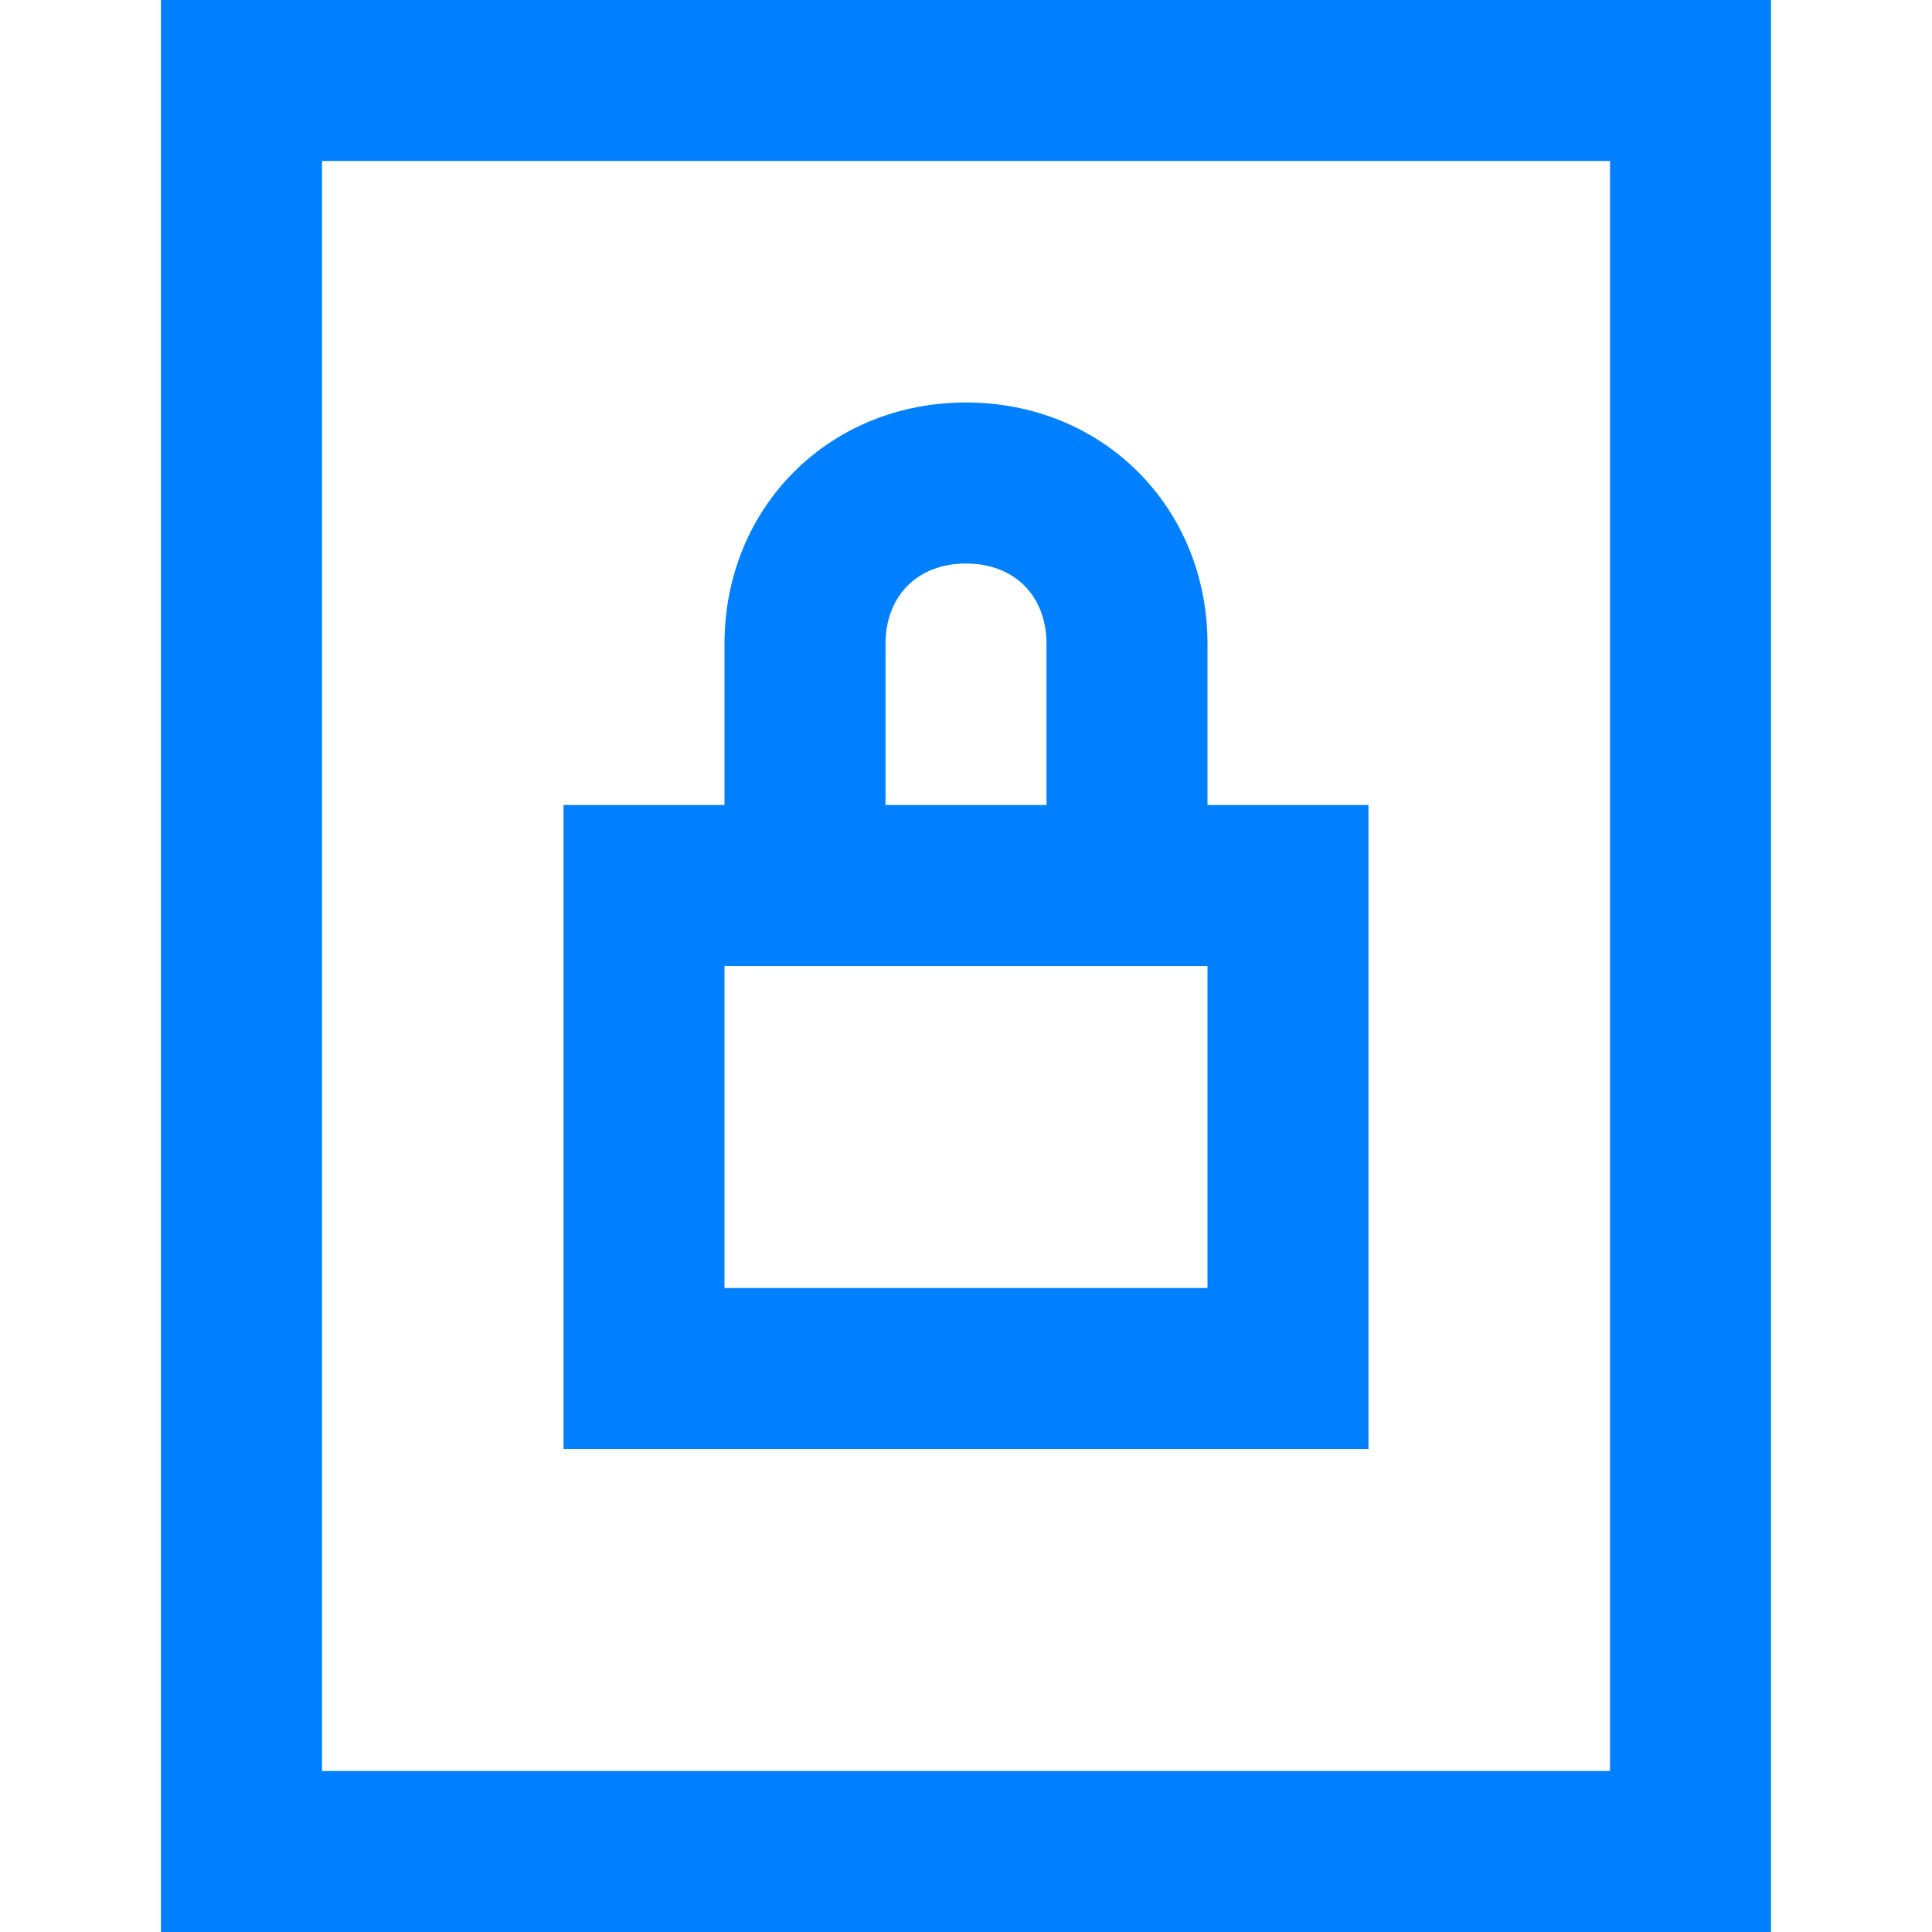
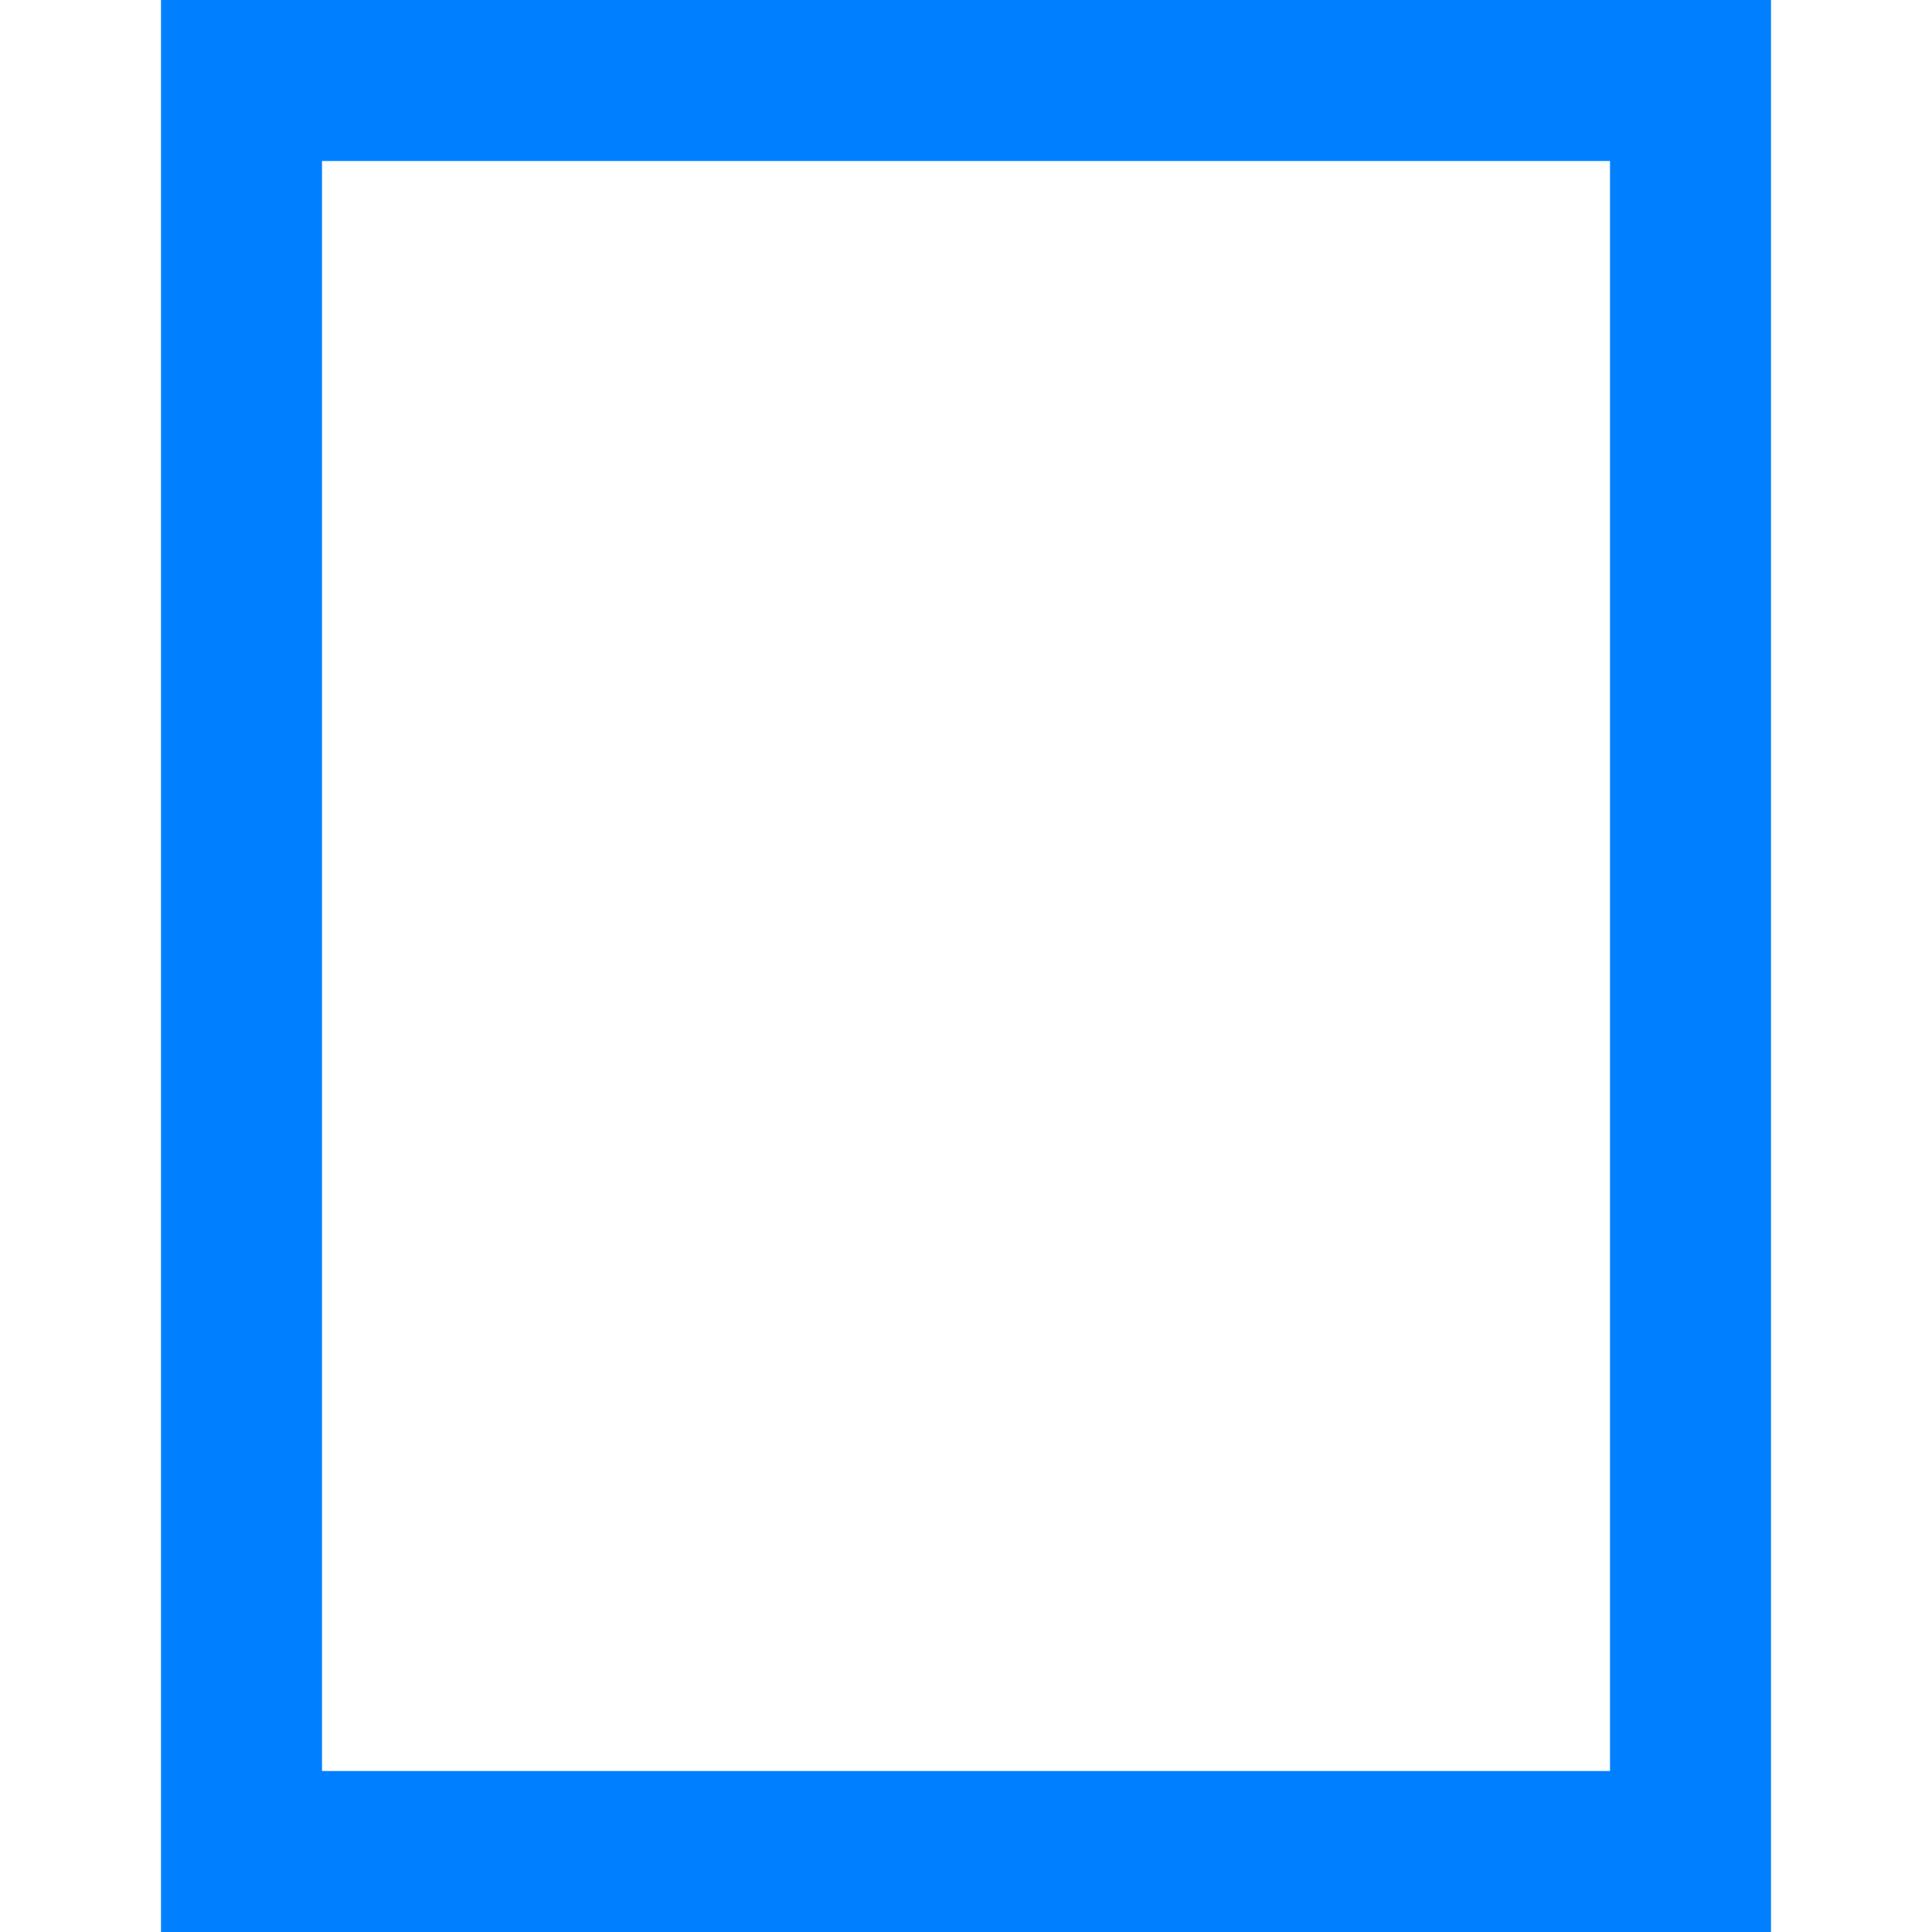
<svg xmlns="http://www.w3.org/2000/svg" viewBox="0 0 24 24">
  <g fill="#050000" style="fill: #0080ff;fill: #0080ff;fill: #0080ff;">
    <path d="M2 0v24h20V0H2zm18 22H4V2h16v20z" style="fill: #0080ff;" />
-     <path d="M17 10h-2V8c0-1.7-1.3-3-3-3S9 6.3 9 8v2H7v8h10v-8zm-6-2c0-.6.4-1 1-1s1 .4 1 1v2h-2V8zm4 8H9v-4h6v4z" style="fill: #0080ff;fill: #0080ff;" />
  </g>
</svg>